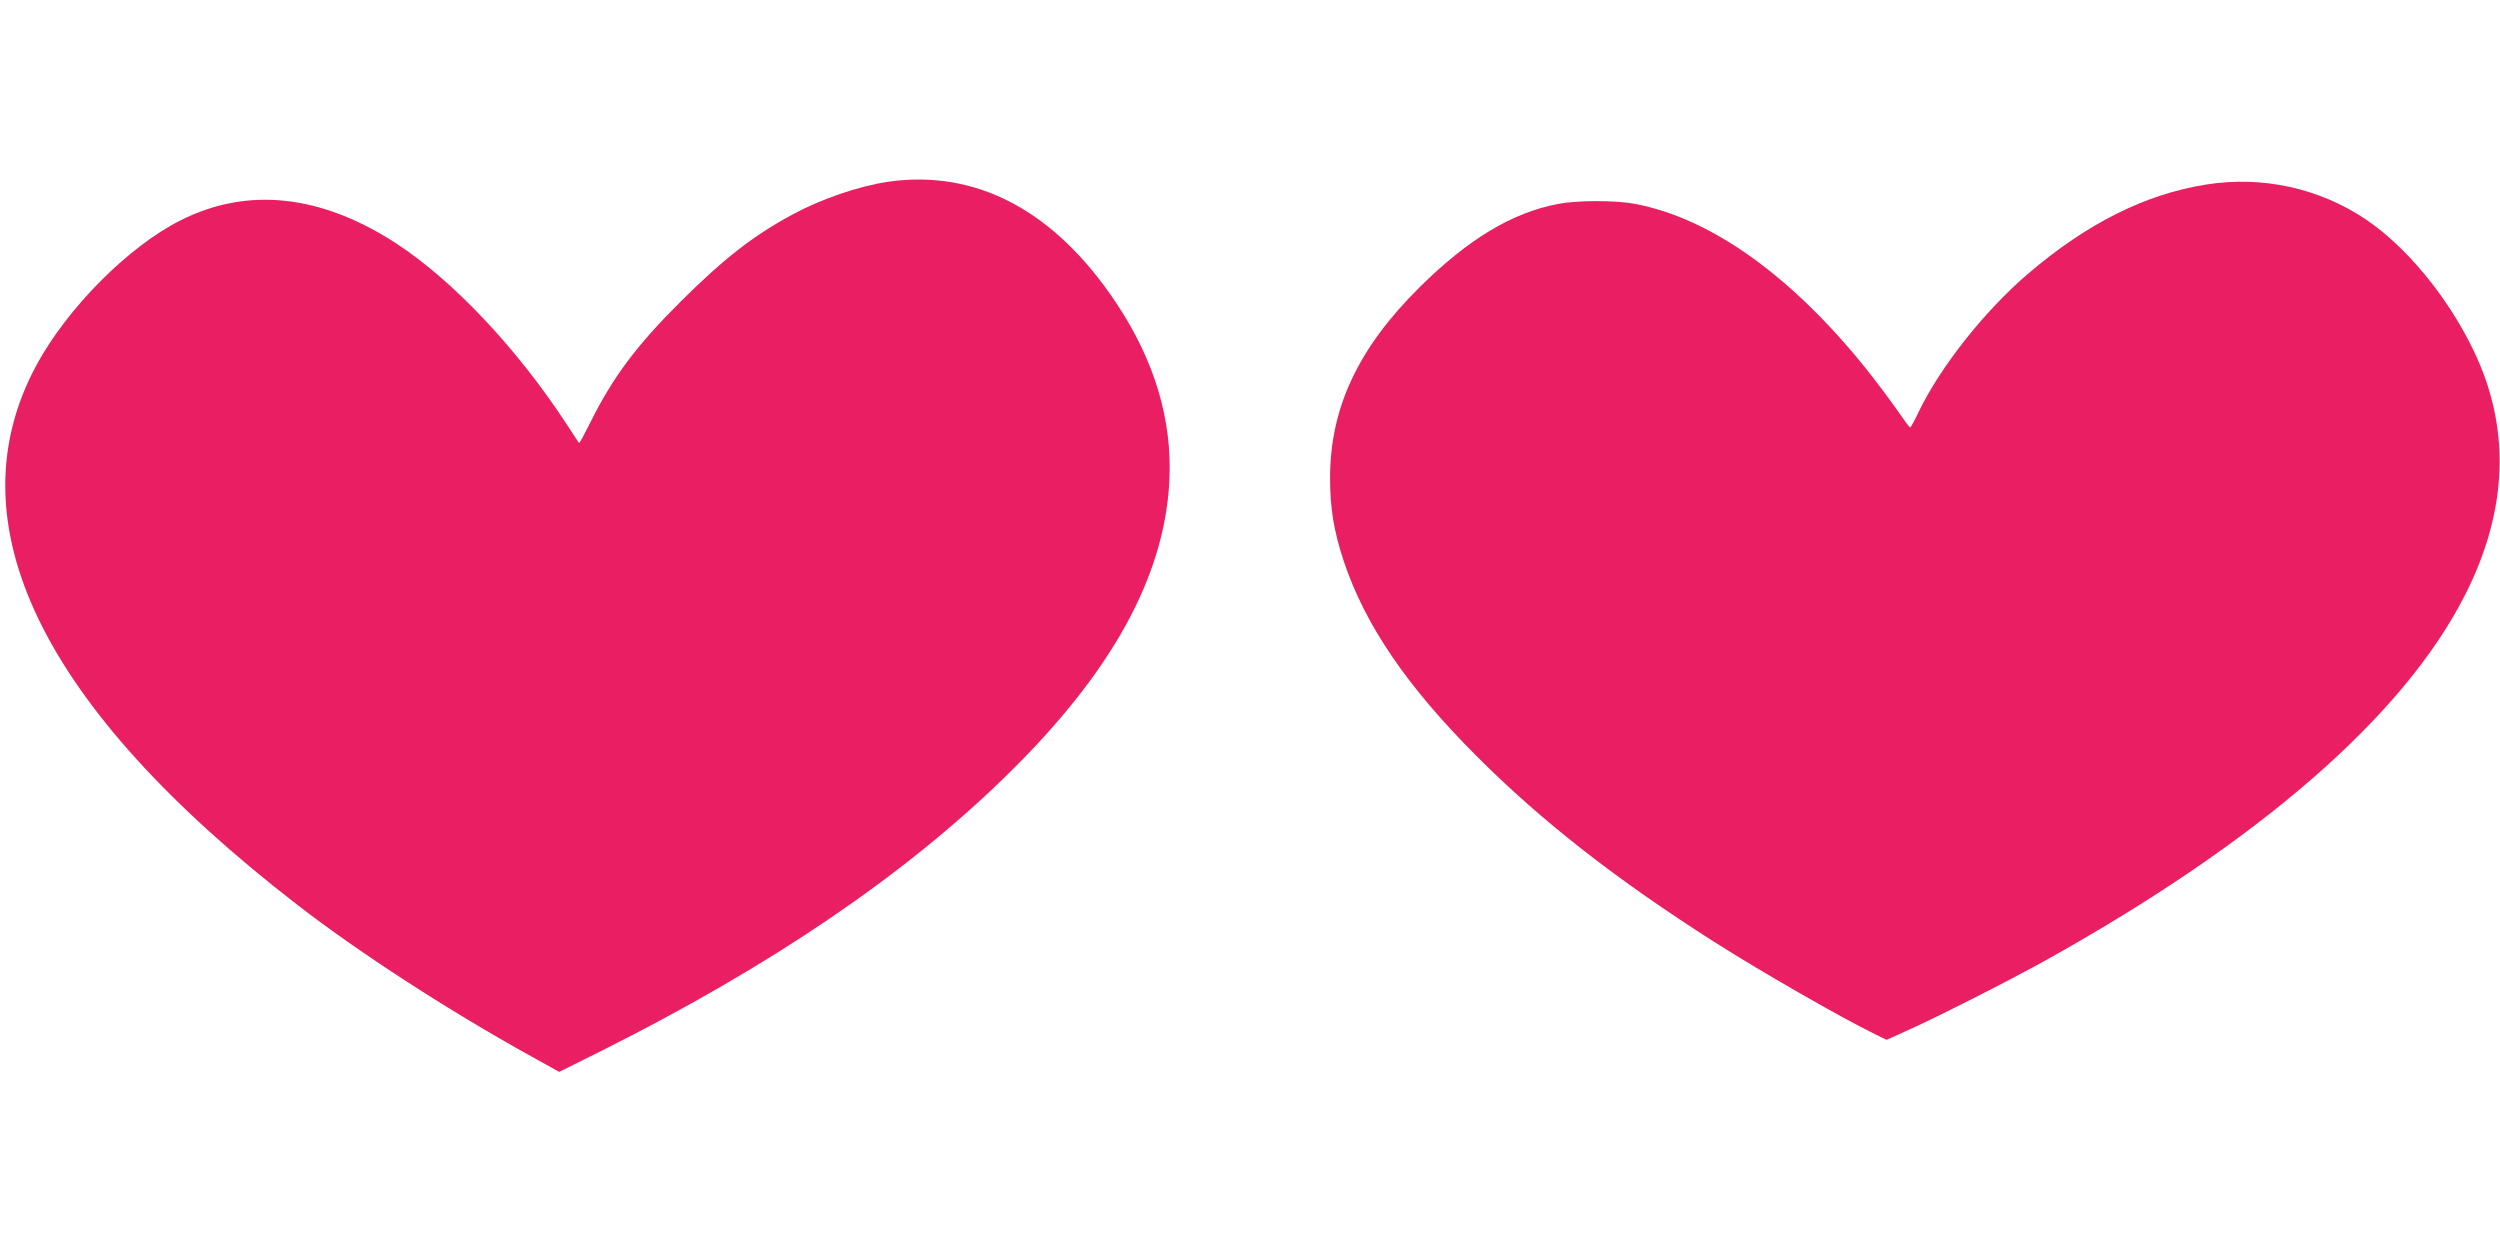
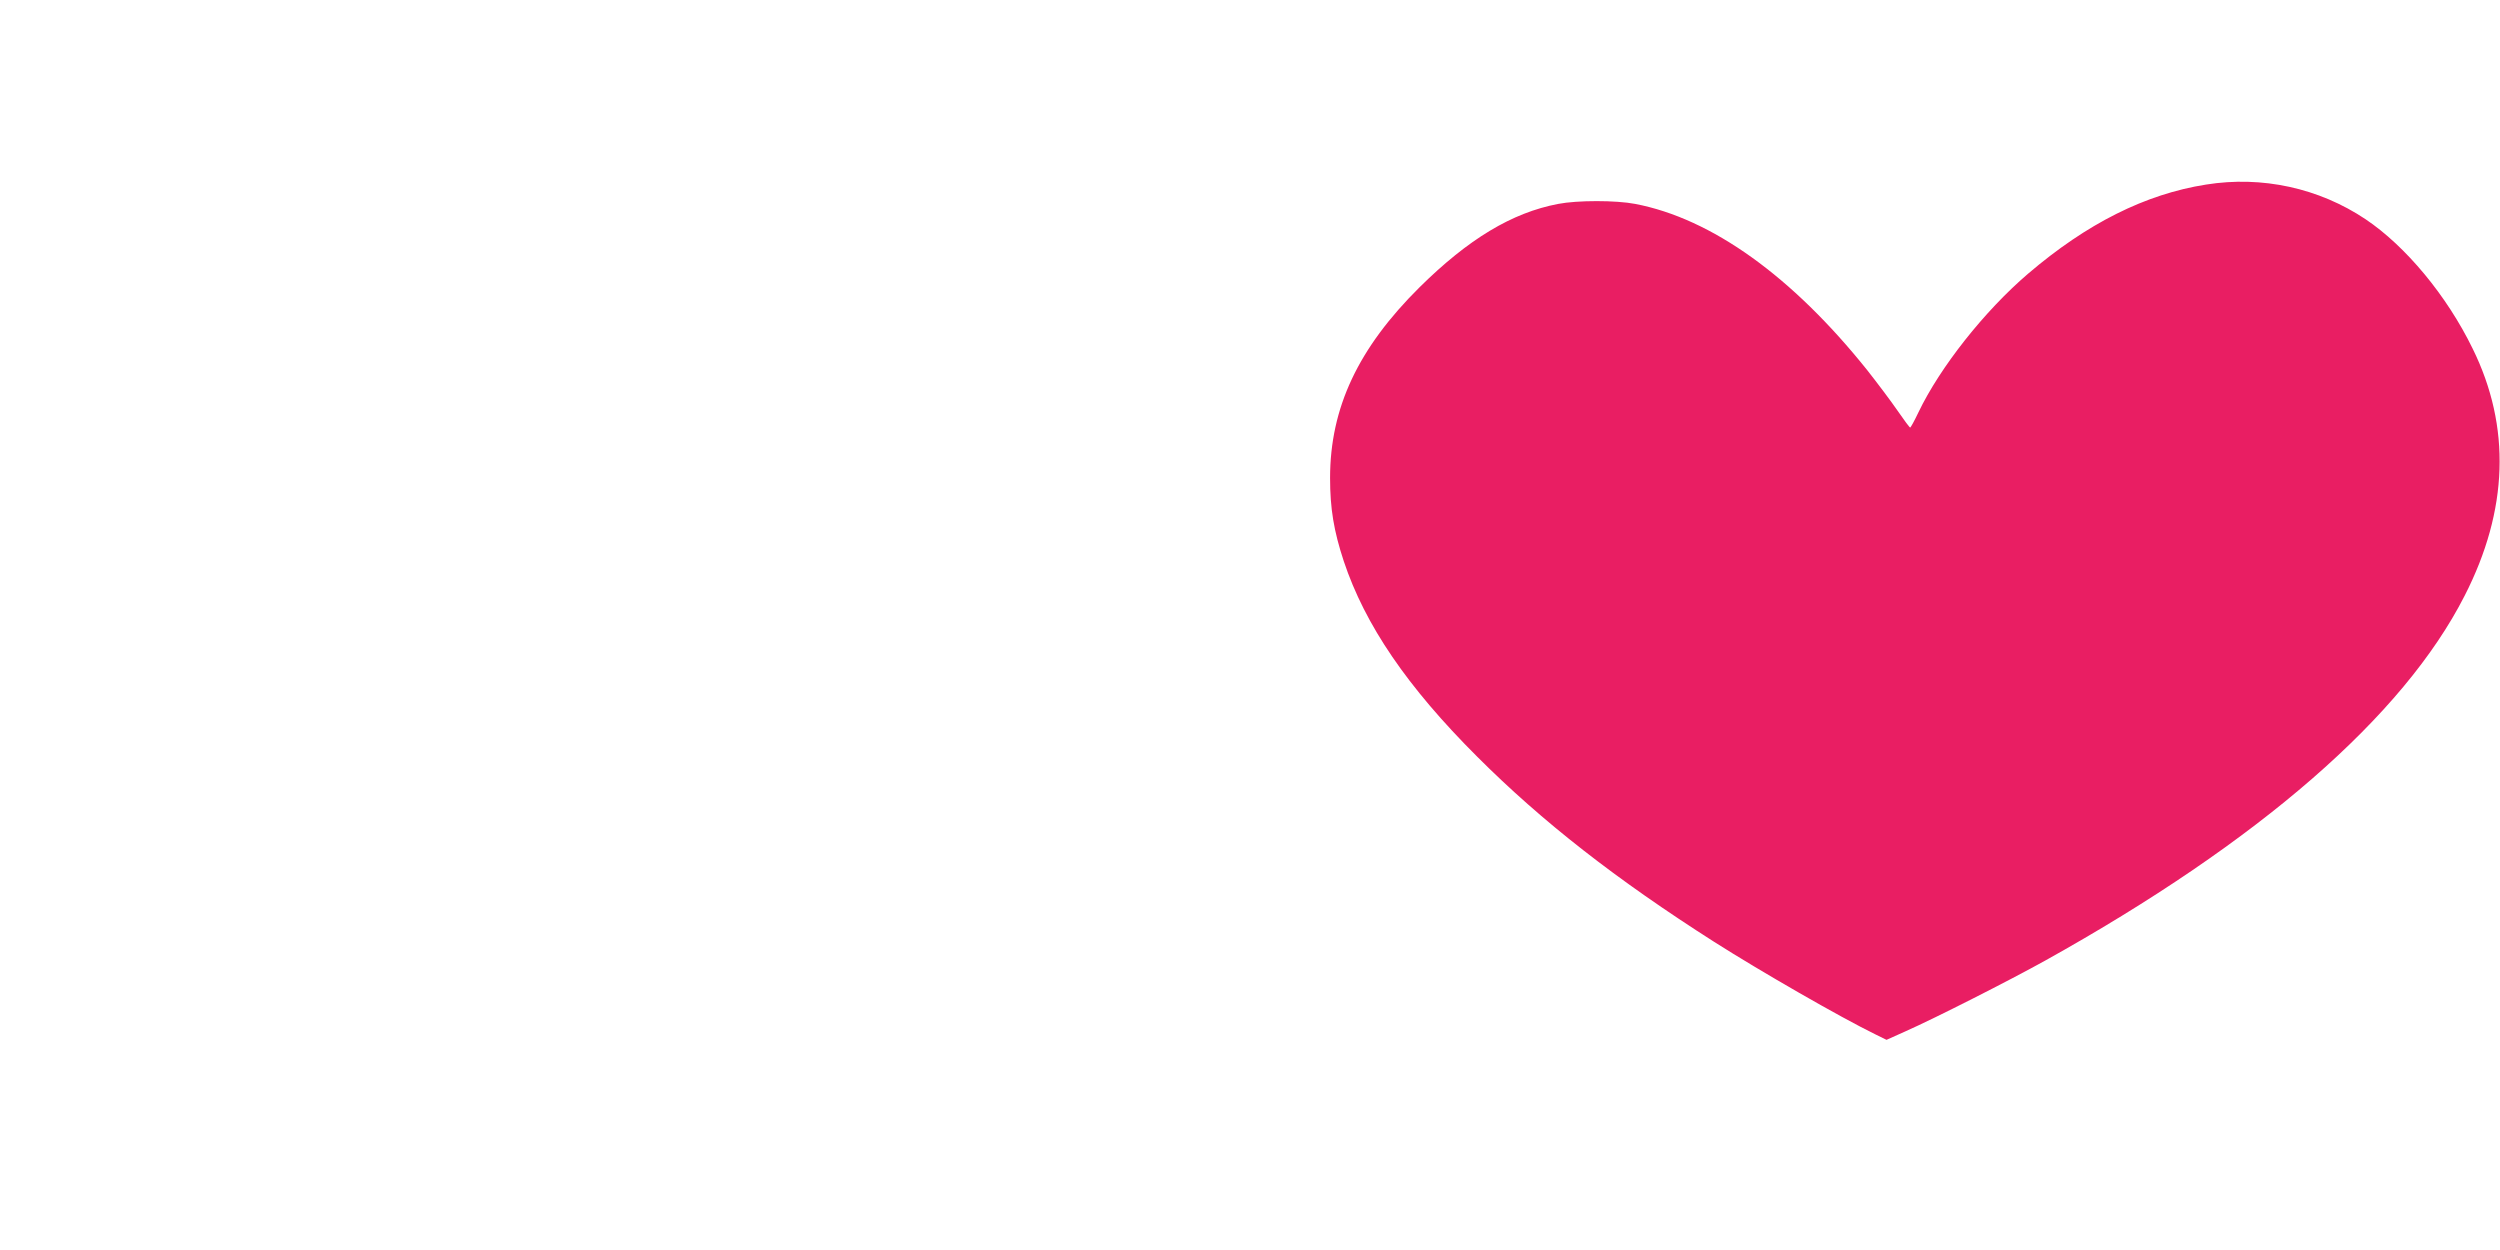
<svg xmlns="http://www.w3.org/2000/svg" version="1.0" width="1280pt" height="640pt" viewBox="0 0 1280 640" preserveAspectRatio="xMidYMid meet">
  <g transform="translate(0,640) scale(0.1,-0.1)" fill="#e91e63" stroke="none">
-     <path d="M4545 5469 c-148 -22 -338 -87 -485 -166 -203 -109 -355 -228 -576 -448 -225 -224 -346 -386 -460 -615 -31 -62 -57 -110 -59 -108 -2 1 -31 46 -65 98 -255 389 -581 734 -872 924 -384 250 -761 291 -1103 118 -266 -133 -579 -448 -737 -739 -437 -806 18 -1749 1336 -2767 321 -248 771 -539 1195 -774 l144 -80 217 108 c869 435 1553 900 2074 1410 536 524 808 1016 833 1506 16 313 -75 617 -272 913 -315 473 -717 686 -1170 620z" />
    <path d="M11295 5455 c-311 -49 -610 -199 -912 -457 -222 -190 -450 -478 -561 -710 -20 -42 -39 -77 -42 -77 -3 0 -32 39 -65 87 -33 48 -103 141 -155 207 -384 480 -796 776 -1188 851 -98 19 -296 19 -394 0 -237 -45 -460 -180 -709 -426 -315 -312 -459 -618 -459 -977 0 -157 19 -271 70 -426 109 -327 325 -644 684 -1002 331 -331 710 -627 1212 -947 239 -152 646 -386 826 -474 l57 -28 98 44 c153 68 531 260 713 361 1098 611 1835 1252 2149 1869 224 438 238 865 41 1265 -132 271 -343 525 -549 663 -238 159 -529 223 -816 177z" />
  </g>
</svg>